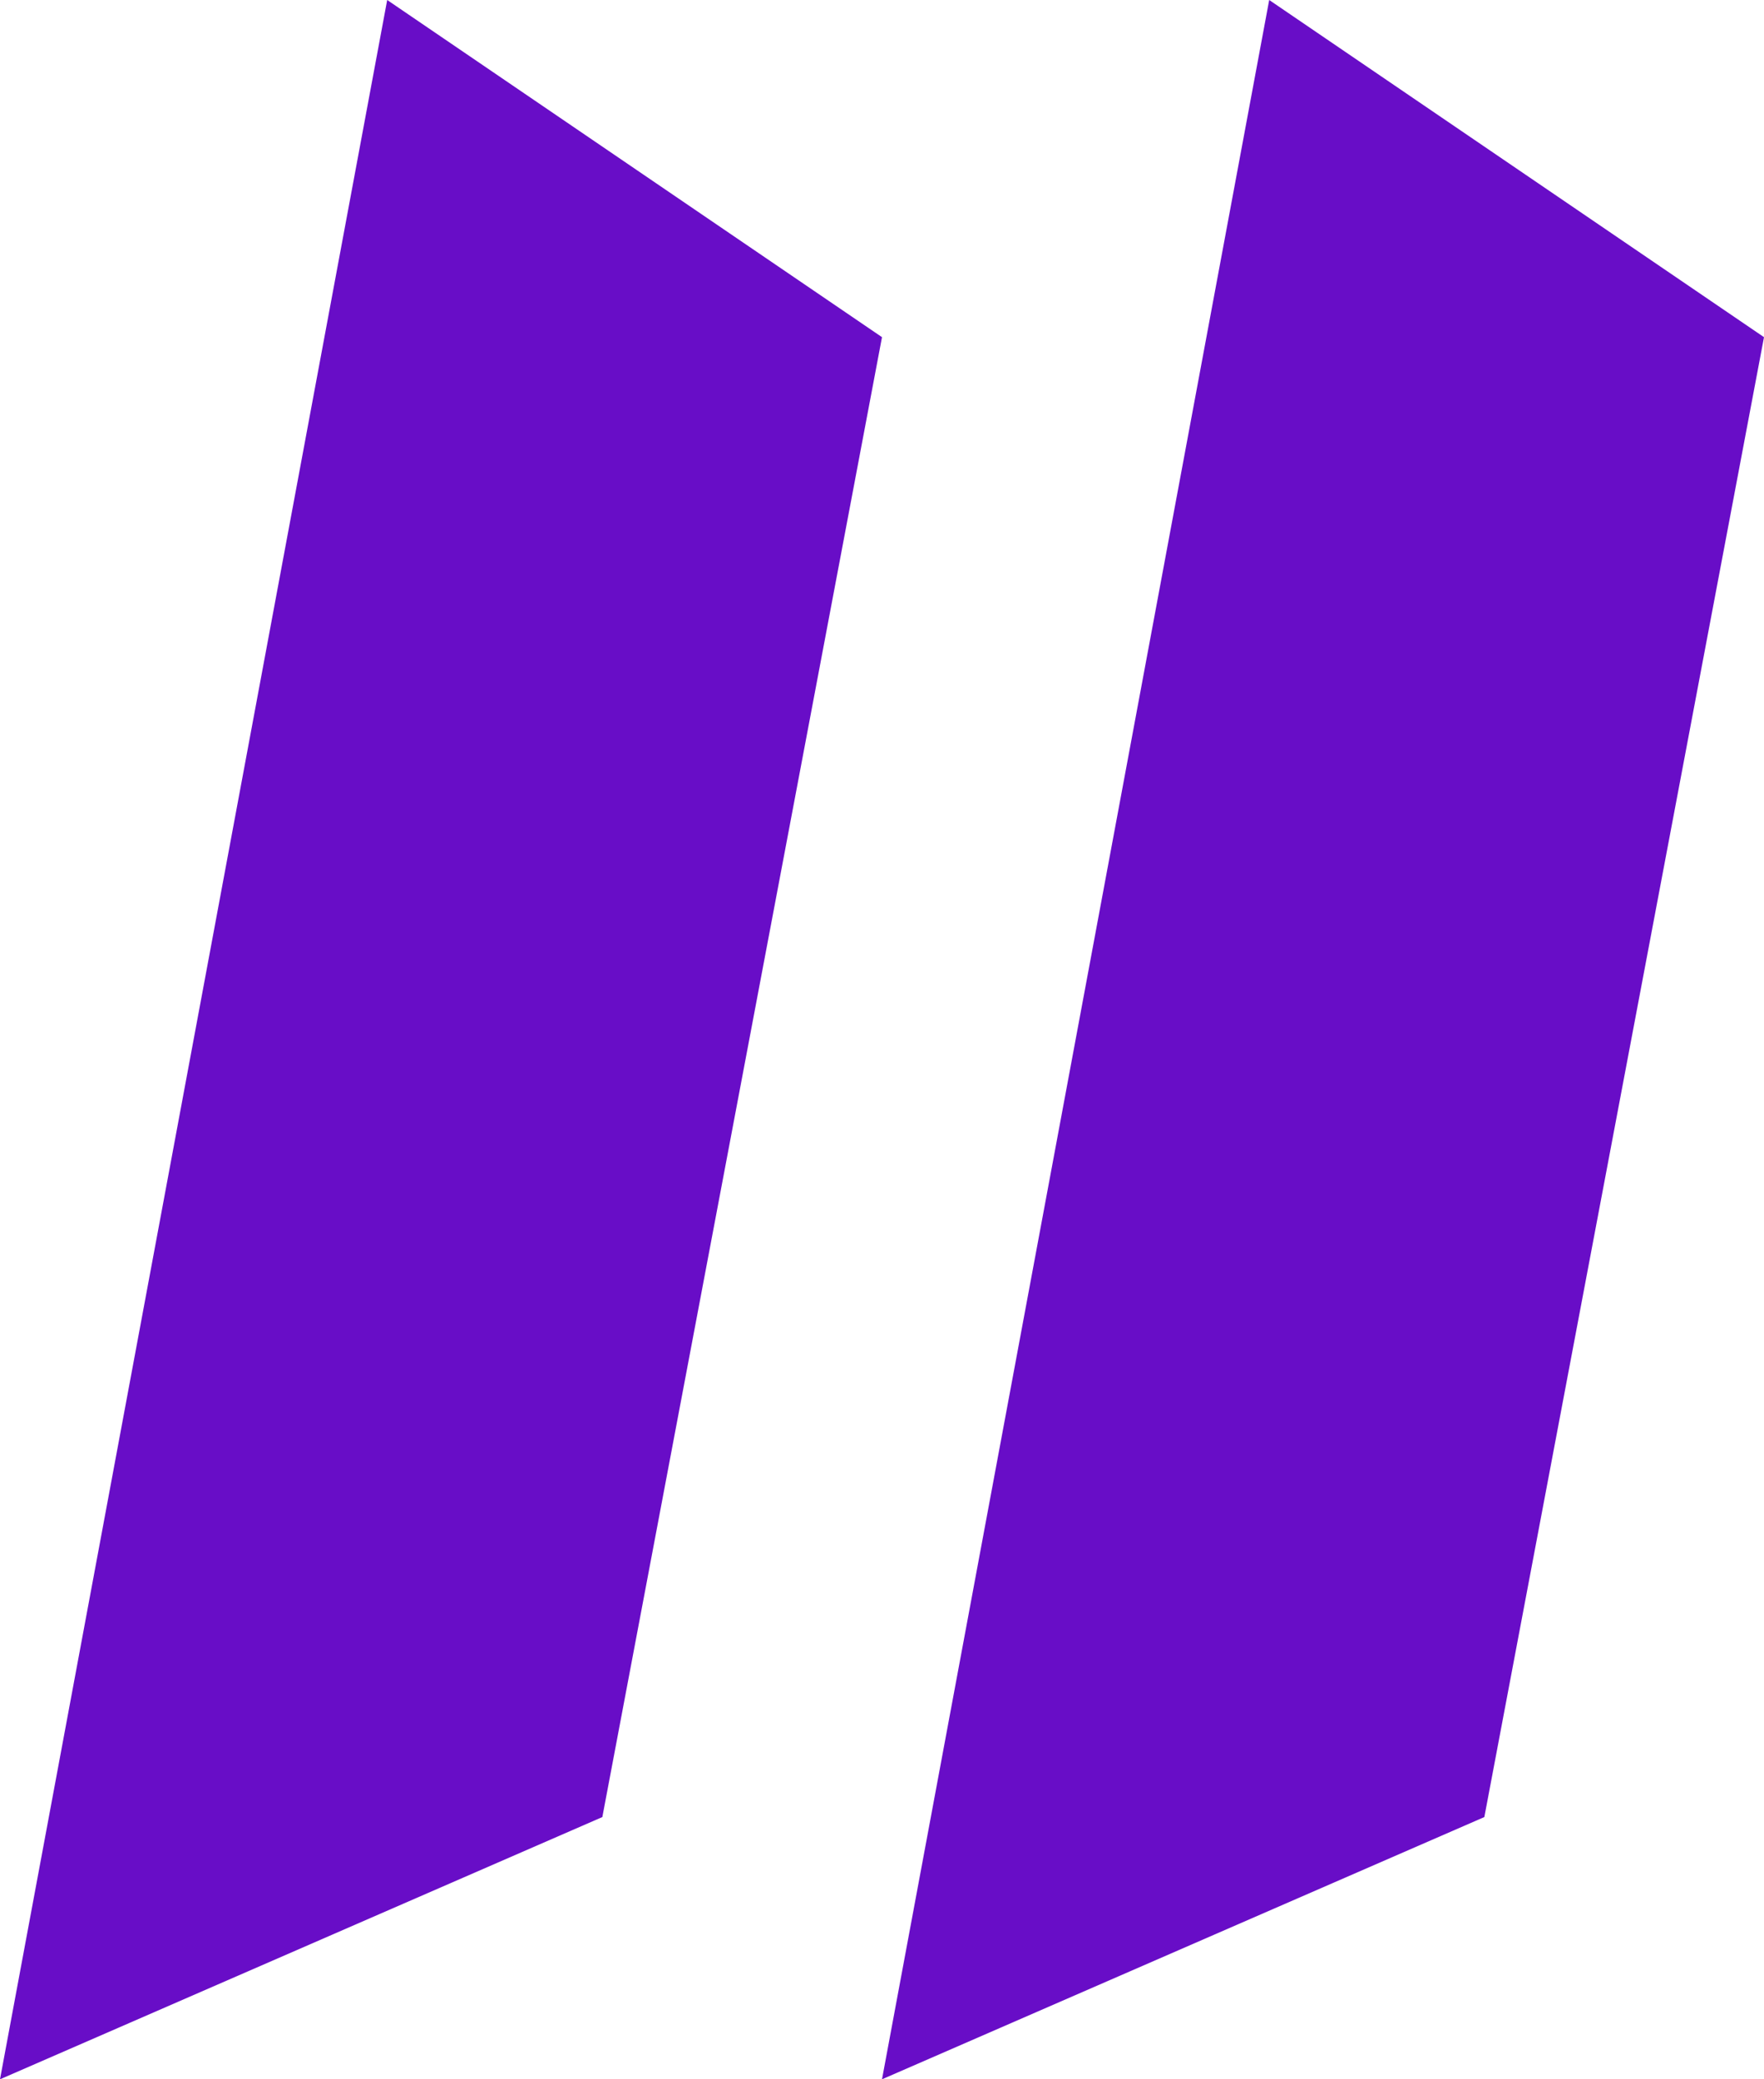
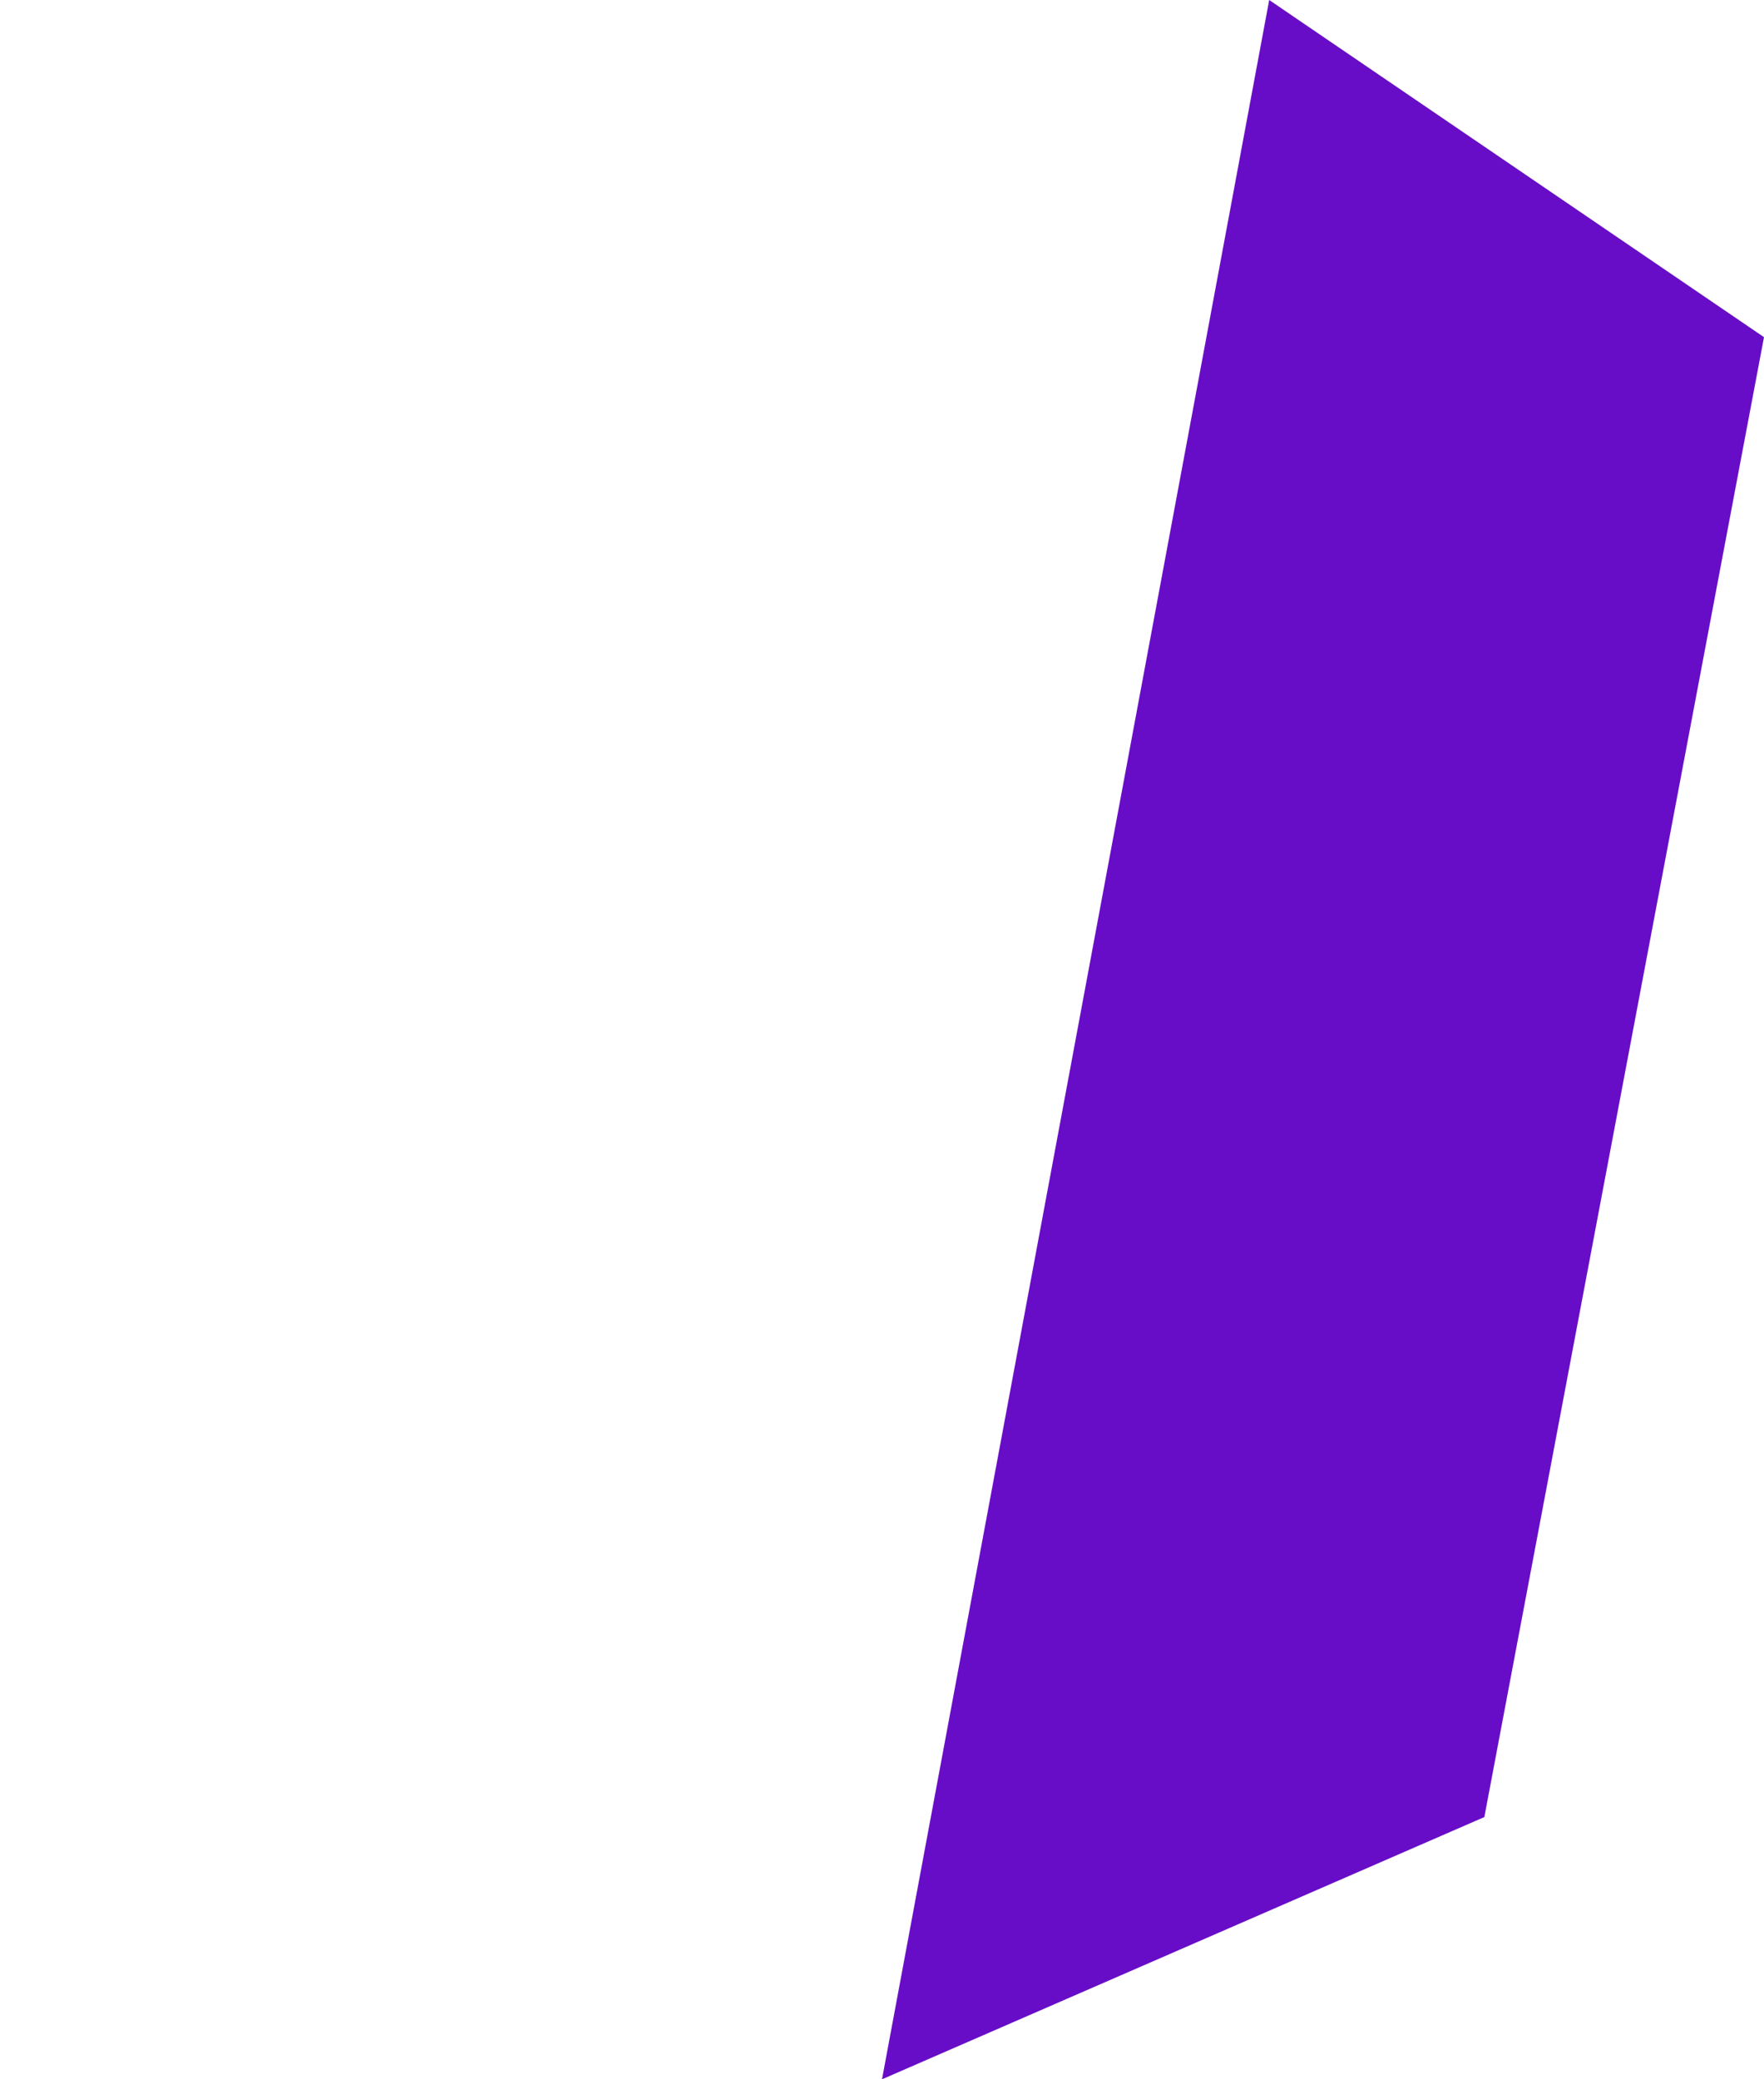
<svg xmlns="http://www.w3.org/2000/svg" width="28" height="33" viewBox="0 0 28 33" fill="none">
-   <path d="M6.146 0L14 5.351L9.561 28.838L0 33L6.146 0Z" fill="#680DC7" />
  <path d="M20.146 0L28 5.351L23.561 28.838L14 33L20.146 0Z" fill="#680DC7" />
</svg>